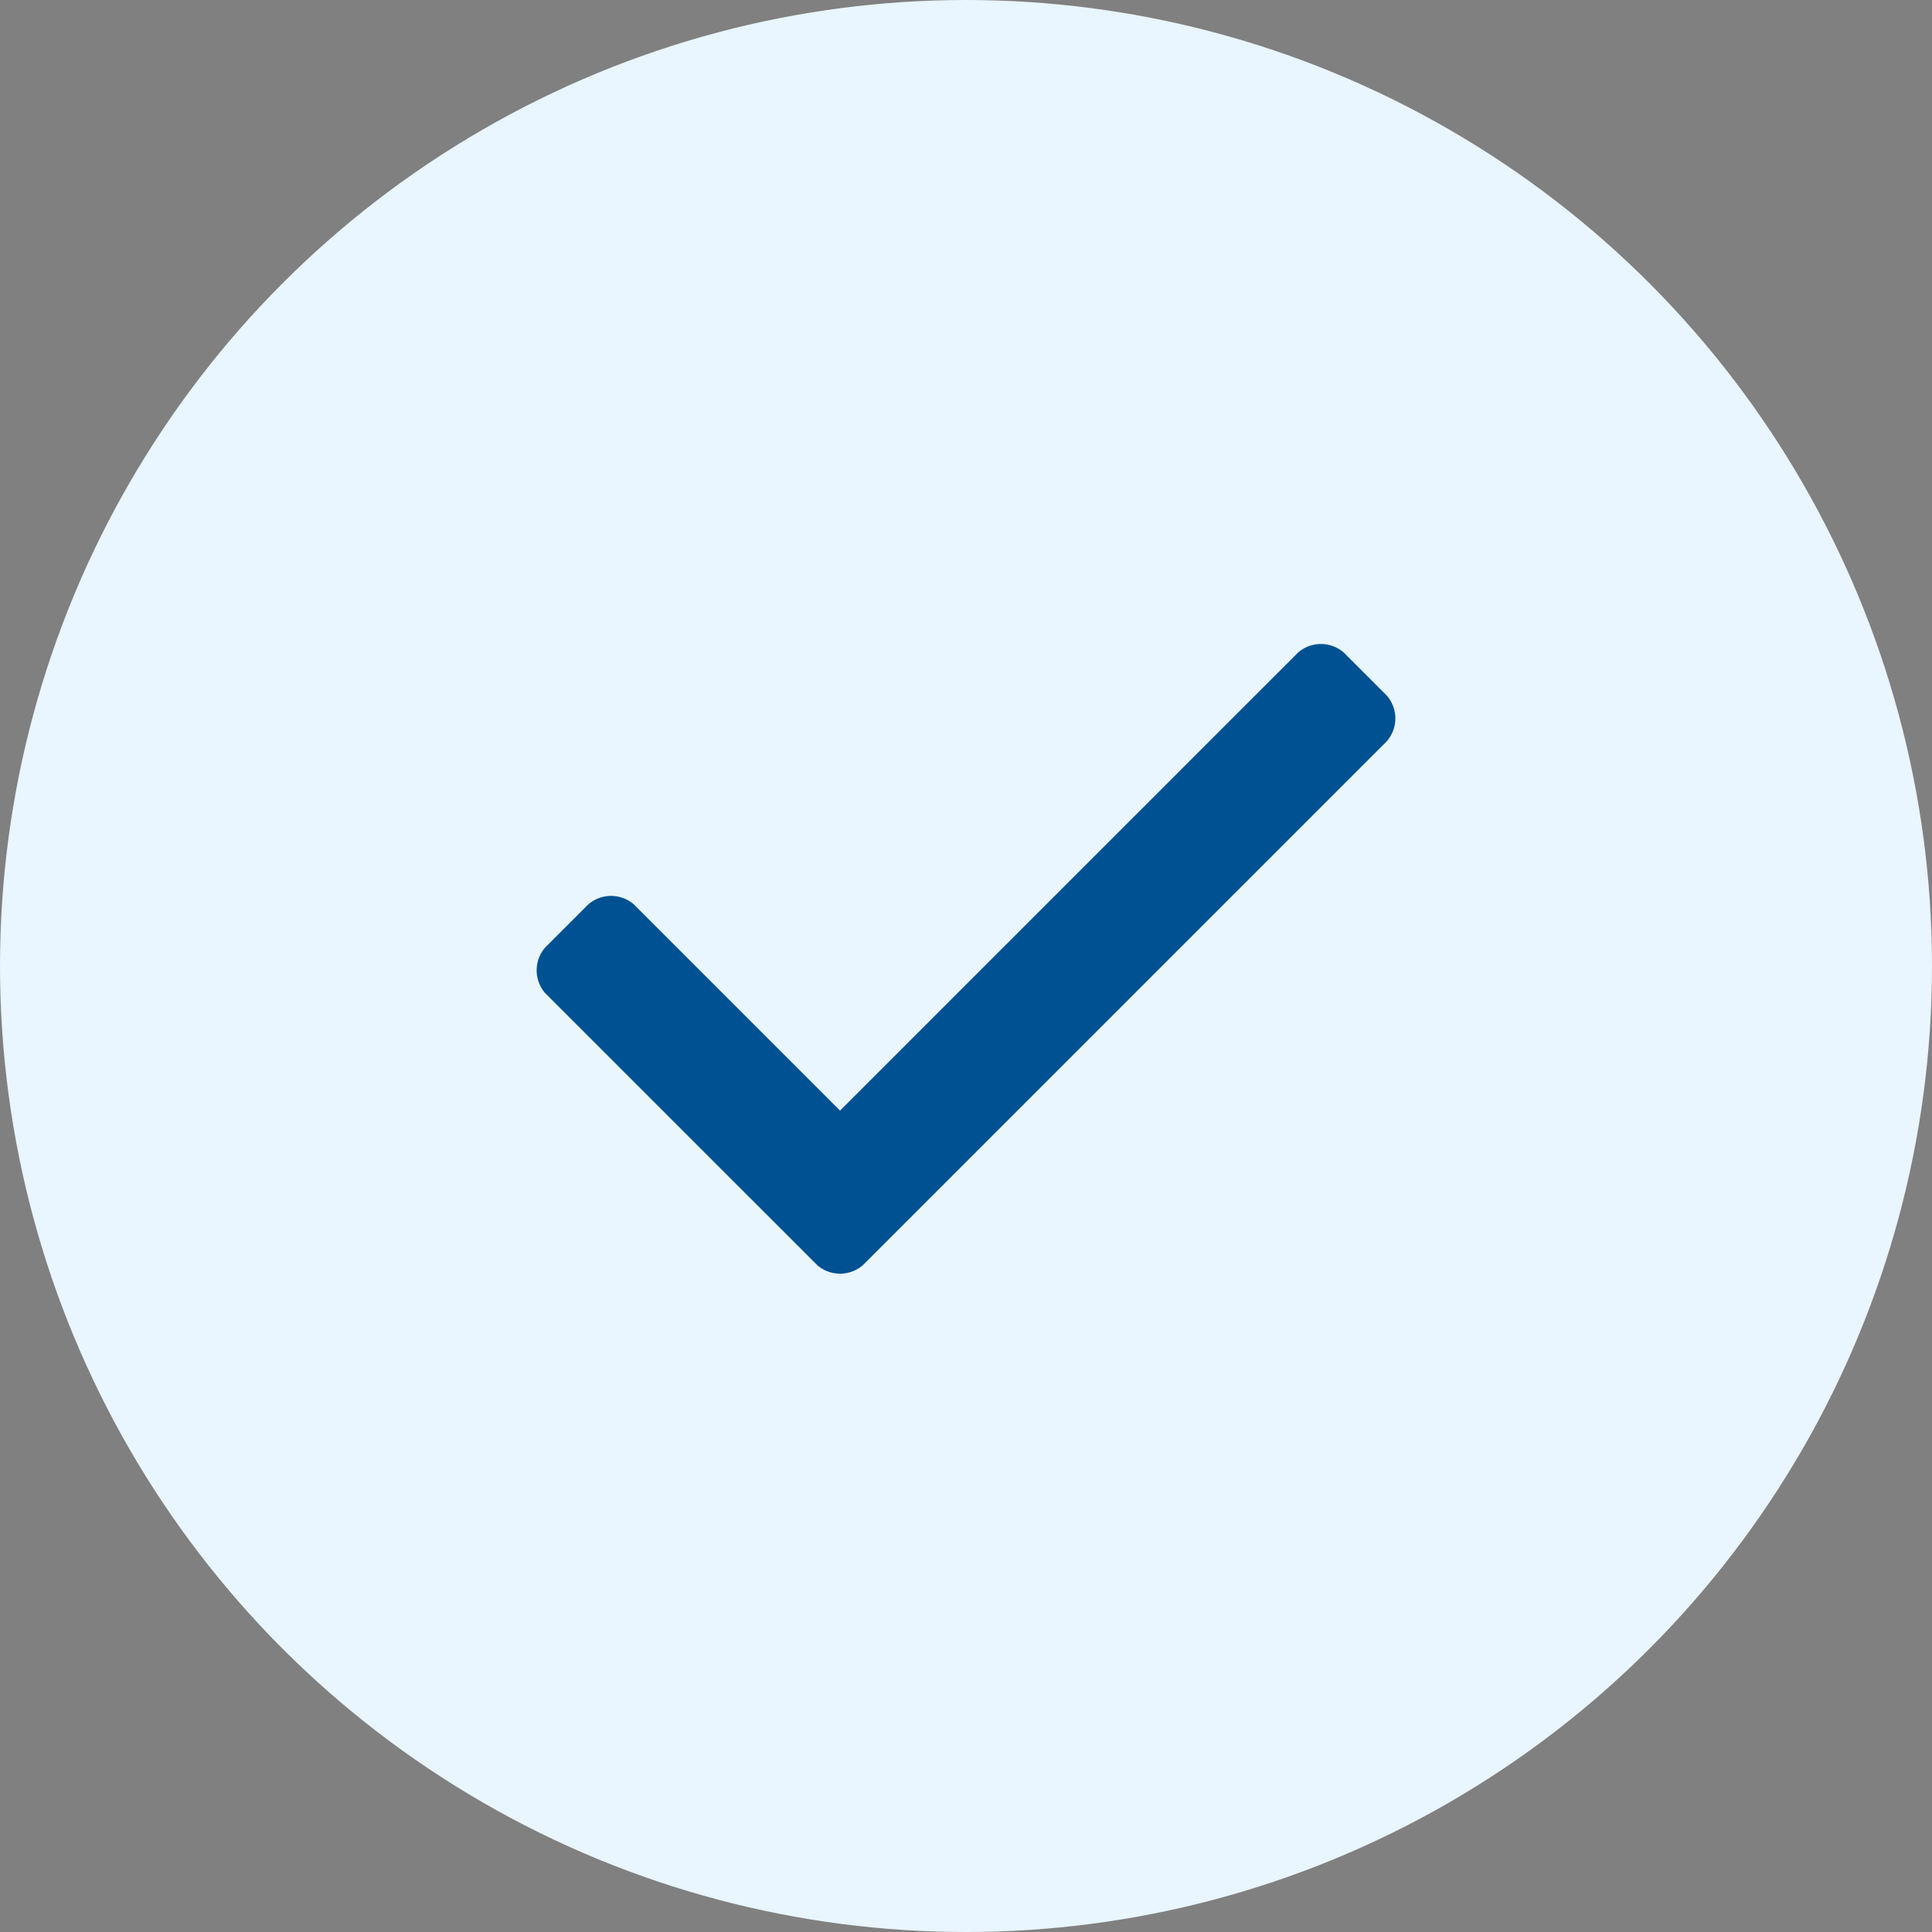
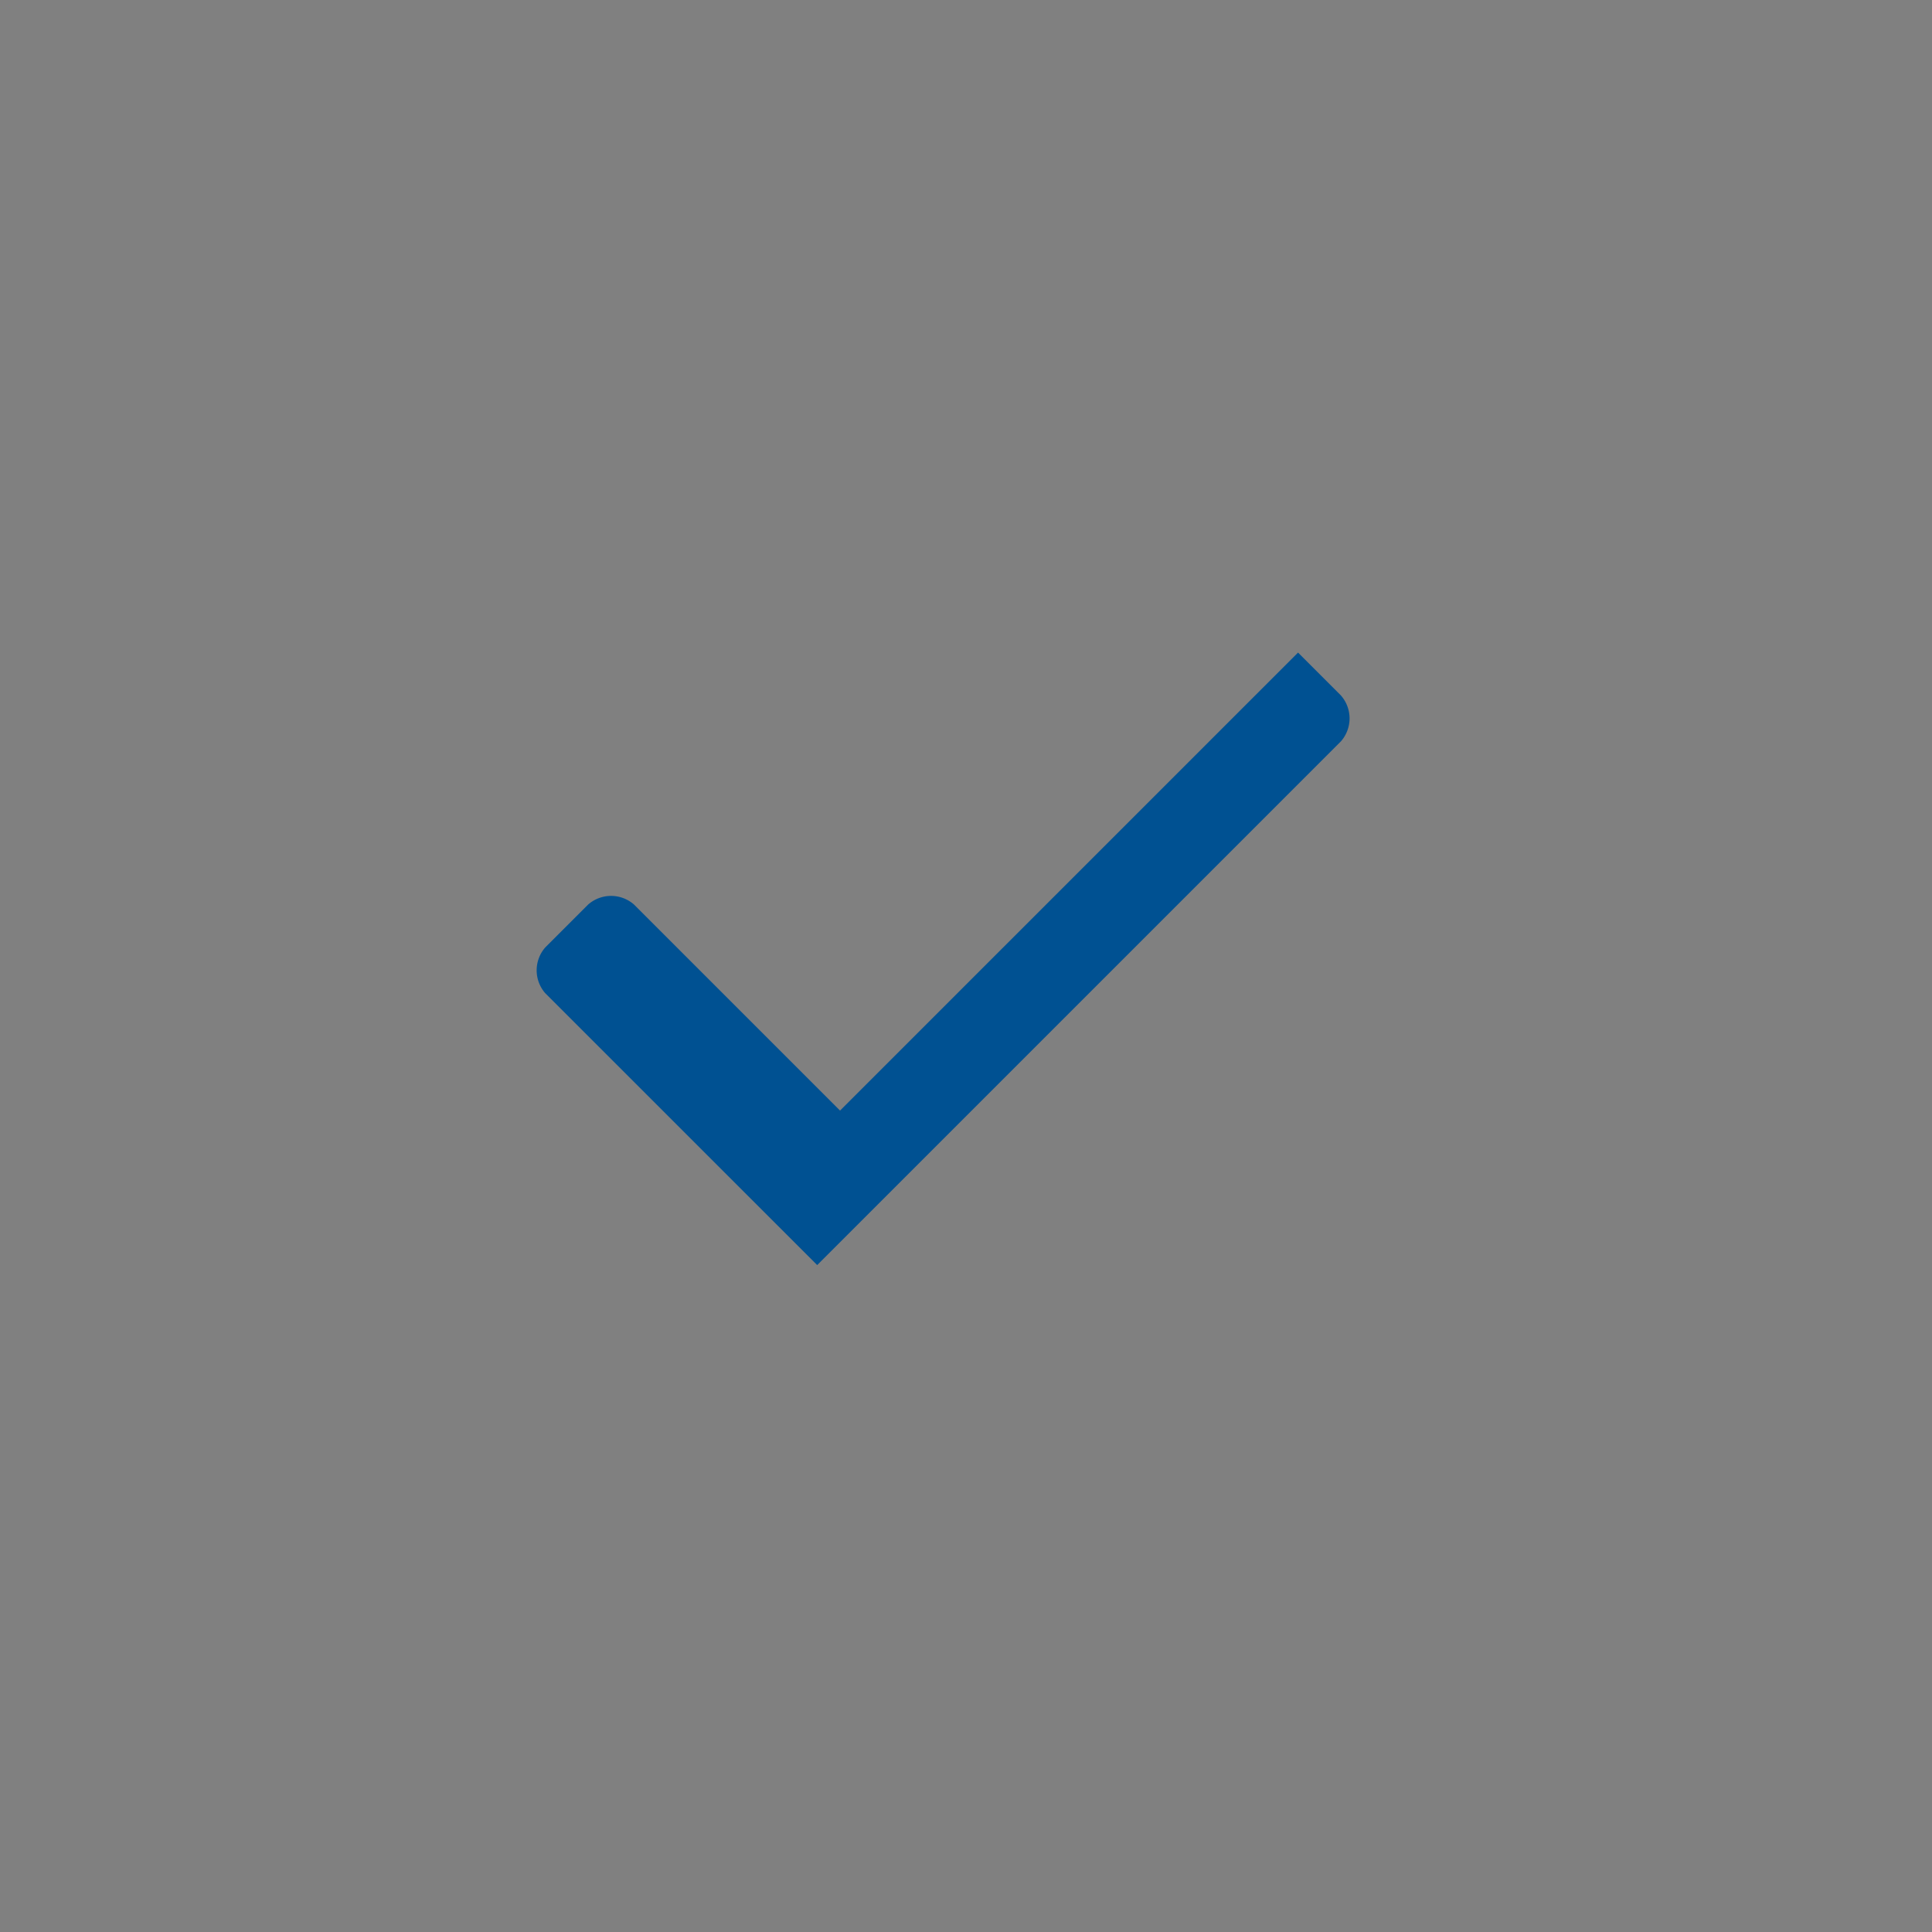
<svg xmlns="http://www.w3.org/2000/svg" id="Group_115" data-name="Group 115" width="36" height="36" viewBox="0 0 36 36">
  <rect x="0" y="0" width="36" height="36" fill="#808080" stroke="none" />
-   <circle id="Ellipse_2" data-name="Ellipse 2" cx="18" cy="18" r="18" fill="#e9f5ff" />
  <g id="icons" transform="translate(10 12)">
-     <path id="check_x5F_mark_1_" d="M8.227,18.573,3.16,13.507a.648.648,0,0,1,0-.853l.8-.8a.648.648,0,0,1,.853,0l3.84,3.84L17.187,7.16a.648.648,0,0,1,.853,0l.8.8a.648.648,0,0,1,0,.853l-9.76,9.76A.648.648,0,0,1,8.227,18.573Z" transform="translate(-3 -7)" fill="#005192" />
+     <path id="check_x5F_mark_1_" d="M8.227,18.573,3.16,13.507a.648.648,0,0,1,0-.853l.8-.8a.648.648,0,0,1,.853,0l3.84,3.84L17.187,7.16l.8.8a.648.648,0,0,1,0,.853l-9.76,9.76A.648.648,0,0,1,8.227,18.573Z" transform="translate(-3 -7)" fill="#005192" />
  </g>
</svg>